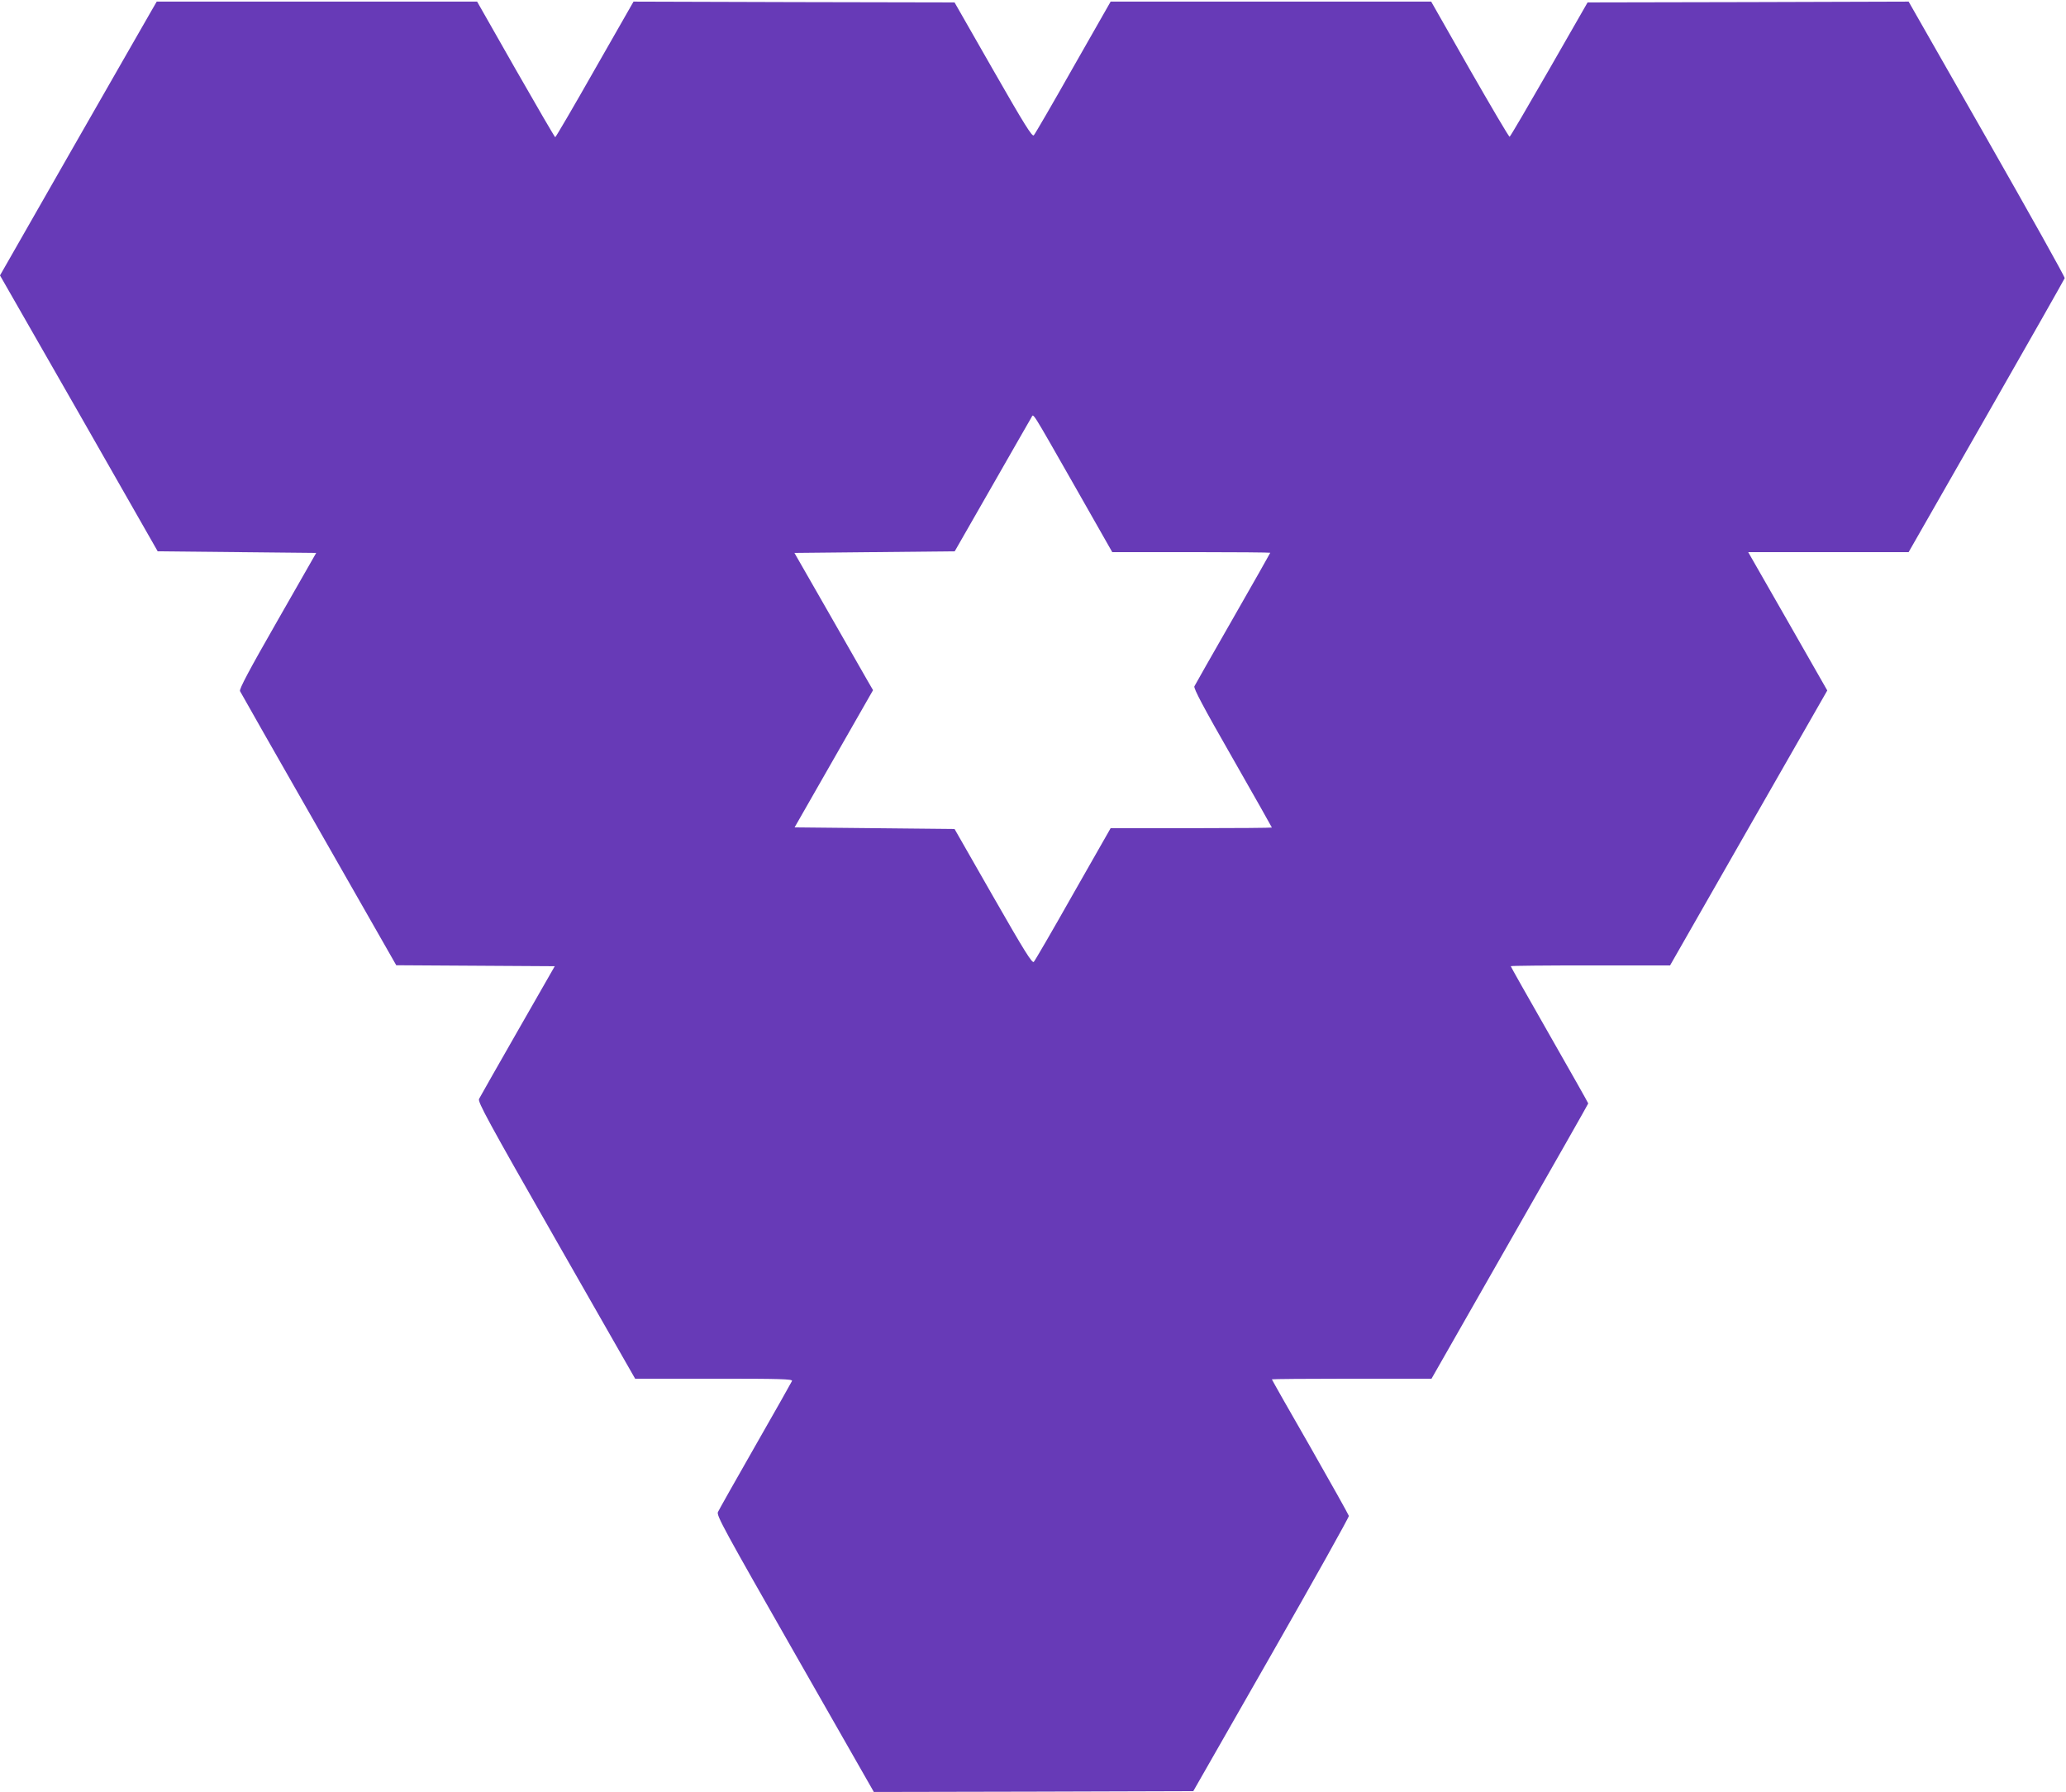
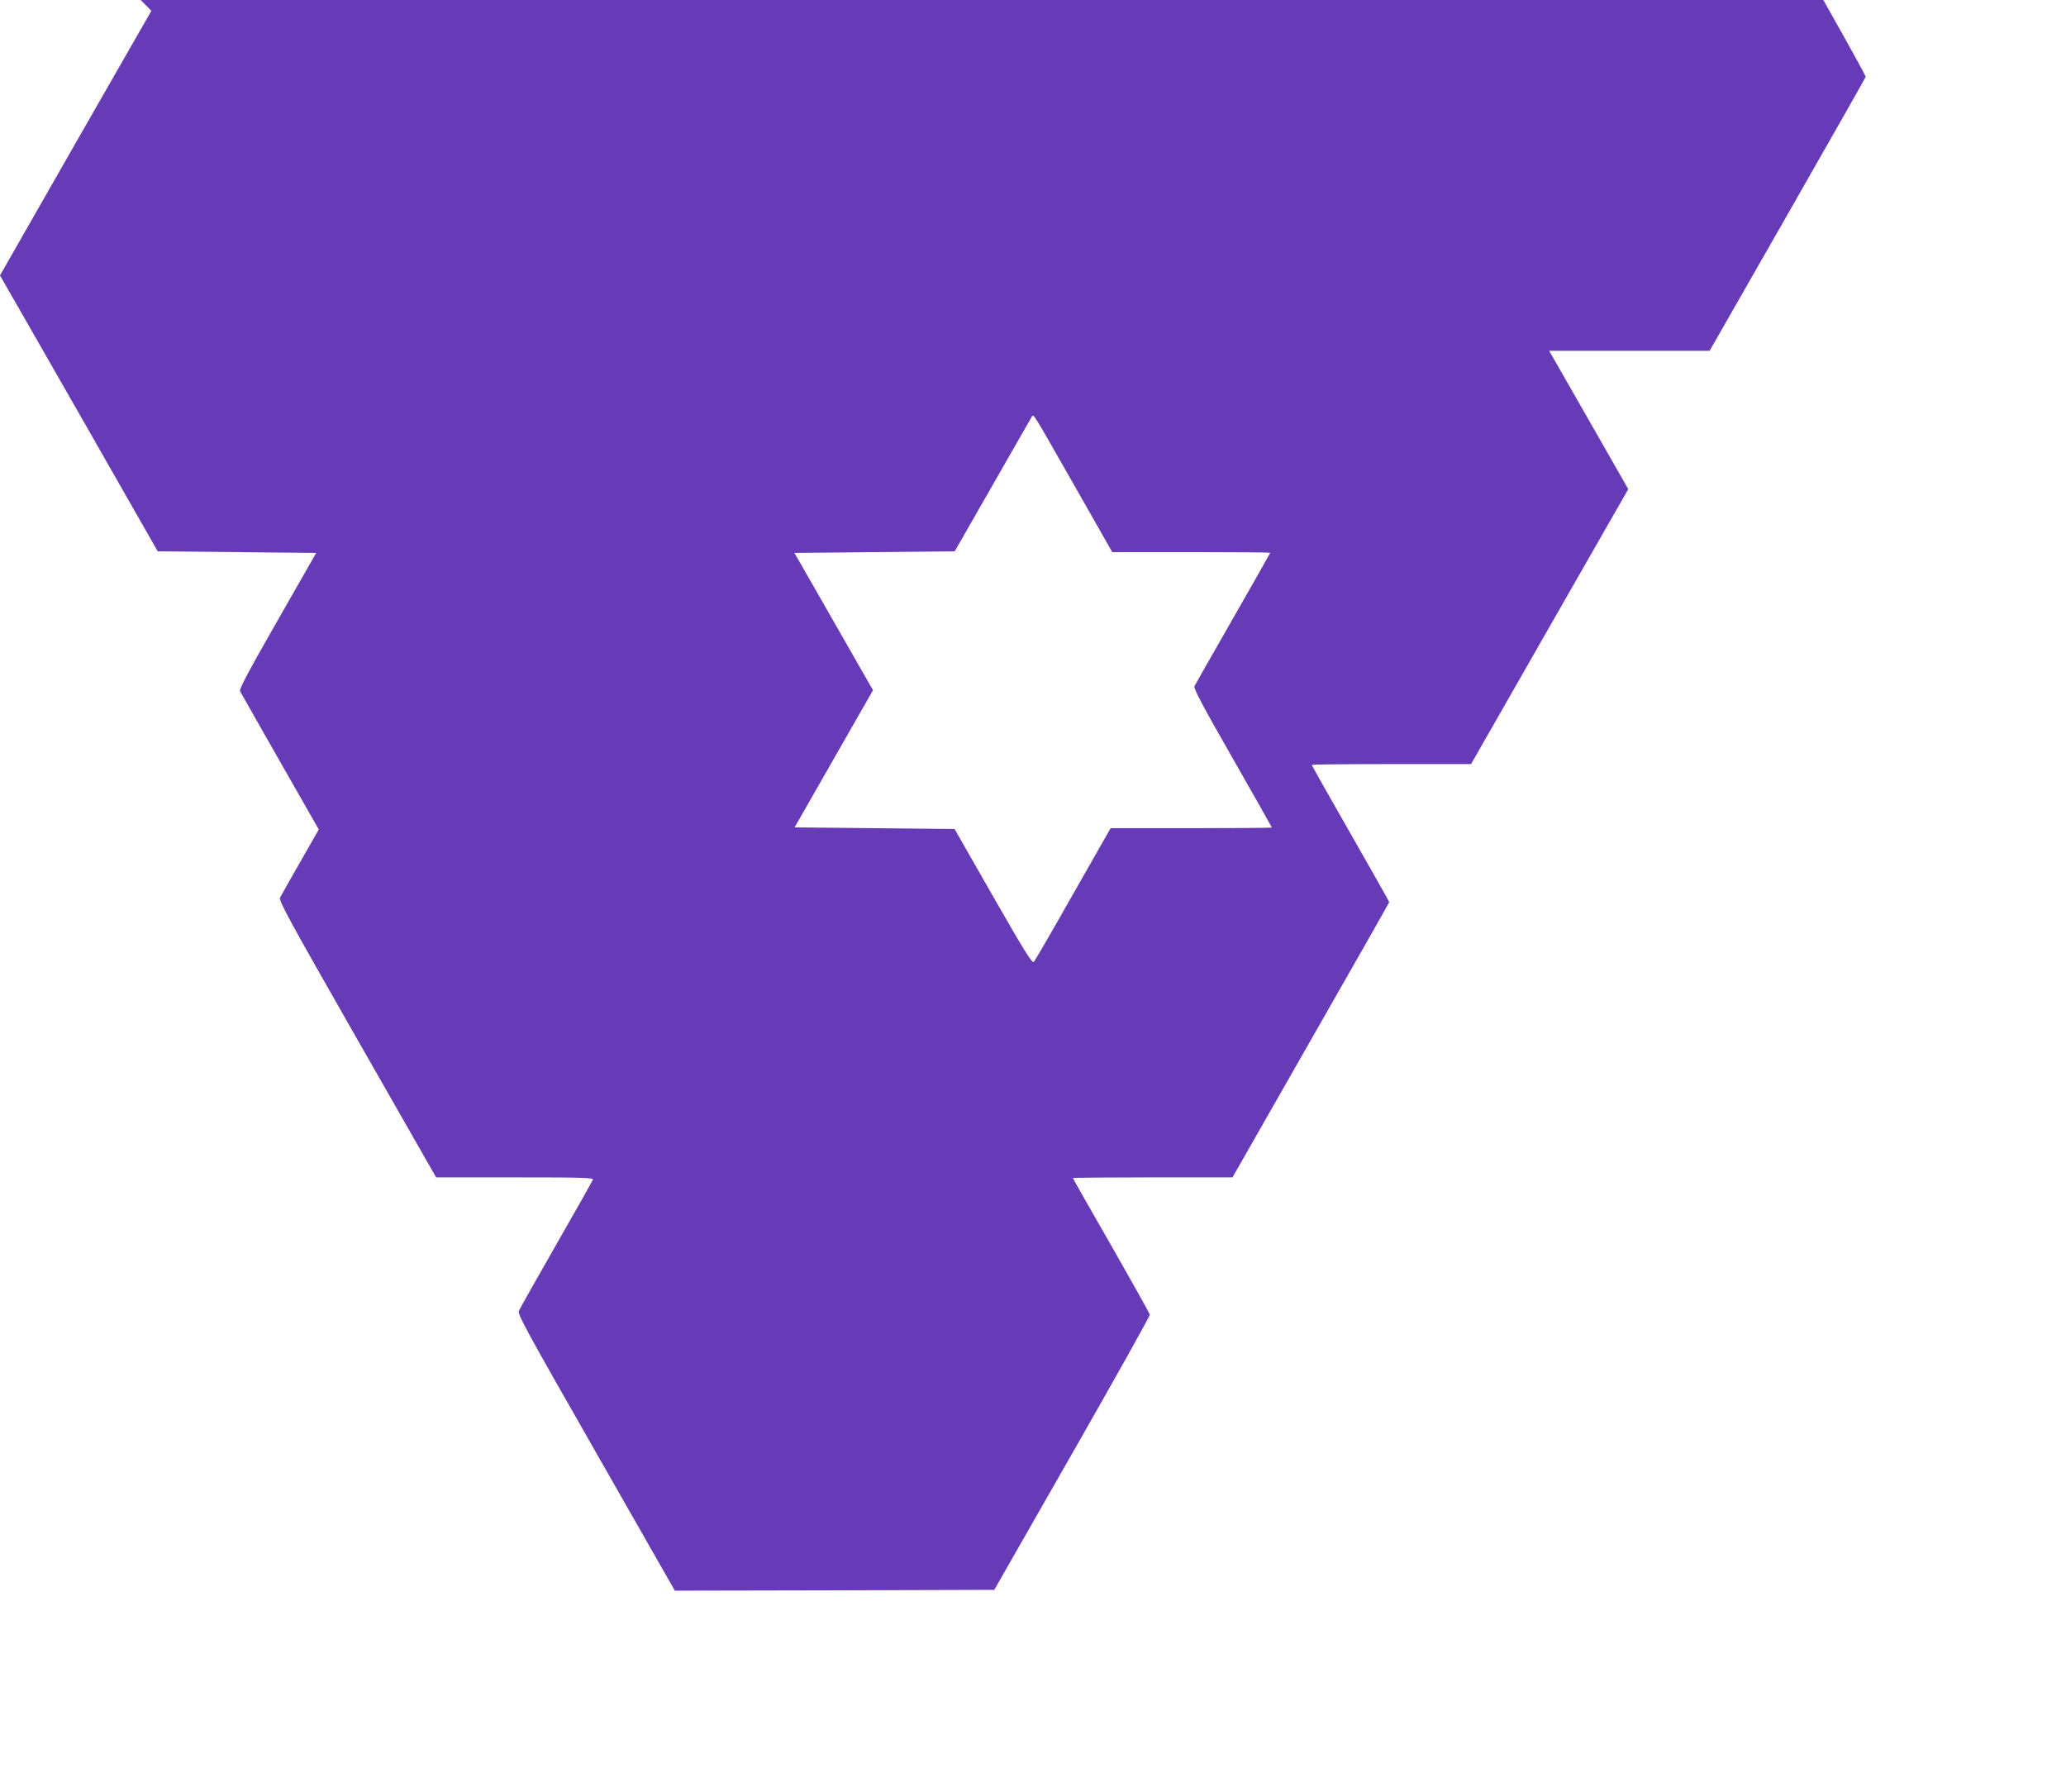
<svg xmlns="http://www.w3.org/2000/svg" version="1.0" width="1280pt" height="1110pt" viewBox="0 0 1280 1110" preserveAspectRatio="xMidYMid meet">
  <g transform="translate(0,1110) scale(0.1,-0.1)" fill="#673ab7" stroke="none">
-     <path d="M938 11033 c-19 -32 -237 -414 -486 -848 l-452 -791 489 -854 488 -855 491 -5 491 -5 -240 -420 c-176 -307 -238 -424 -232 -436 4 -9 224 -395 488 -857 l480 -841 491 -3 491 -3 -229 -400 c-126 -220 -234 -410 -240 -422 -9 -18 52 -131 478 -877 l489 -856 489 0 c411 0 487 -2 483 -14 -3 -7 -105 -188 -227 -401 -122 -213 -226 -398 -232 -411 -10 -21 39 -110 478 -879 l488 -855 990 2 989 3 483 845 c266 465 482 852 481 860 -2 8 -110 201 -240 429 -131 227 -237 415 -237 417 0 2 222 4 494 4 l495 0 485 850 c267 467 486 852 486 855 0 3 -108 194 -240 425 -132 231 -240 422 -240 425 0 3 222 5 493 5 l494 0 487 852 487 851 -245 429 -245 428 497 0 497 0 482 843 c265 463 483 848 485 854 2 7 -215 395 -482 863 l-485 850 -994 -3 -995 -2 -238 -415 c-131 -228 -241 -416 -245 -417 -5 -1 -115 187 -247 417 l-239 420 -993 0 -993 0 -232 -407 c-127 -225 -237 -414 -244 -421 -10 -11 -58 66 -252 405 l-239 418 -994 2 -995 3 -240 -420 c-131 -231 -242 -420 -245 -420 -3 0 -113 189 -245 420 l-239 420 -993 0 -992 0 -33 -57z m5721 -2945 l232 -408 490 0 c269 0 489 -2 489 -4 0 -2 -104 -185 -231 -407 -127 -222 -235 -411 -239 -420 -7 -11 56 -130 236 -444 134 -235 244 -429 244 -431 0 -2 -225 -4 -499 -4 l-500 0 -232 -407 c-127 -225 -237 -414 -244 -421 -10 -11 -58 66 -252 405 l-239 418 -496 5 -495 5 243 425 243 425 -32 55 c-17 30 -127 222 -243 425 l-212 370 496 5 497 5 232 405 c127 223 237 413 243 424 15 23 -10 63 269 -426z" />
+     <path d="M938 11033 c-19 -32 -237 -414 -486 -848 l-452 -791 489 -854 488 -855 491 -5 491 -5 -240 -420 c-176 -307 -238 -424 -232 -436 4 -9 224 -395 488 -857 c-126 -220 -234 -410 -240 -422 -9 -18 52 -131 478 -877 l489 -856 489 0 c411 0 487 -2 483 -14 -3 -7 -105 -188 -227 -401 -122 -213 -226 -398 -232 -411 -10 -21 39 -110 478 -879 l488 -855 990 2 989 3 483 845 c266 465 482 852 481 860 -2 8 -110 201 -240 429 -131 227 -237 415 -237 417 0 2 222 4 494 4 l495 0 485 850 c267 467 486 852 486 855 0 3 -108 194 -240 425 -132 231 -240 422 -240 425 0 3 222 5 493 5 l494 0 487 852 487 851 -245 429 -245 428 497 0 497 0 482 843 c265 463 483 848 485 854 2 7 -215 395 -482 863 l-485 850 -994 -3 -995 -2 -238 -415 c-131 -228 -241 -416 -245 -417 -5 -1 -115 187 -247 417 l-239 420 -993 0 -993 0 -232 -407 c-127 -225 -237 -414 -244 -421 -10 -11 -58 66 -252 405 l-239 418 -994 2 -995 3 -240 -420 c-131 -231 -242 -420 -245 -420 -3 0 -113 189 -245 420 l-239 420 -993 0 -992 0 -33 -57z m5721 -2945 l232 -408 490 0 c269 0 489 -2 489 -4 0 -2 -104 -185 -231 -407 -127 -222 -235 -411 -239 -420 -7 -11 56 -130 236 -444 134 -235 244 -429 244 -431 0 -2 -225 -4 -499 -4 l-500 0 -232 -407 c-127 -225 -237 -414 -244 -421 -10 -11 -58 66 -252 405 l-239 418 -496 5 -495 5 243 425 243 425 -32 55 c-17 30 -127 222 -243 425 l-212 370 496 5 497 5 232 405 c127 223 237 413 243 424 15 23 -10 63 269 -426z" />
  </g>
</svg>